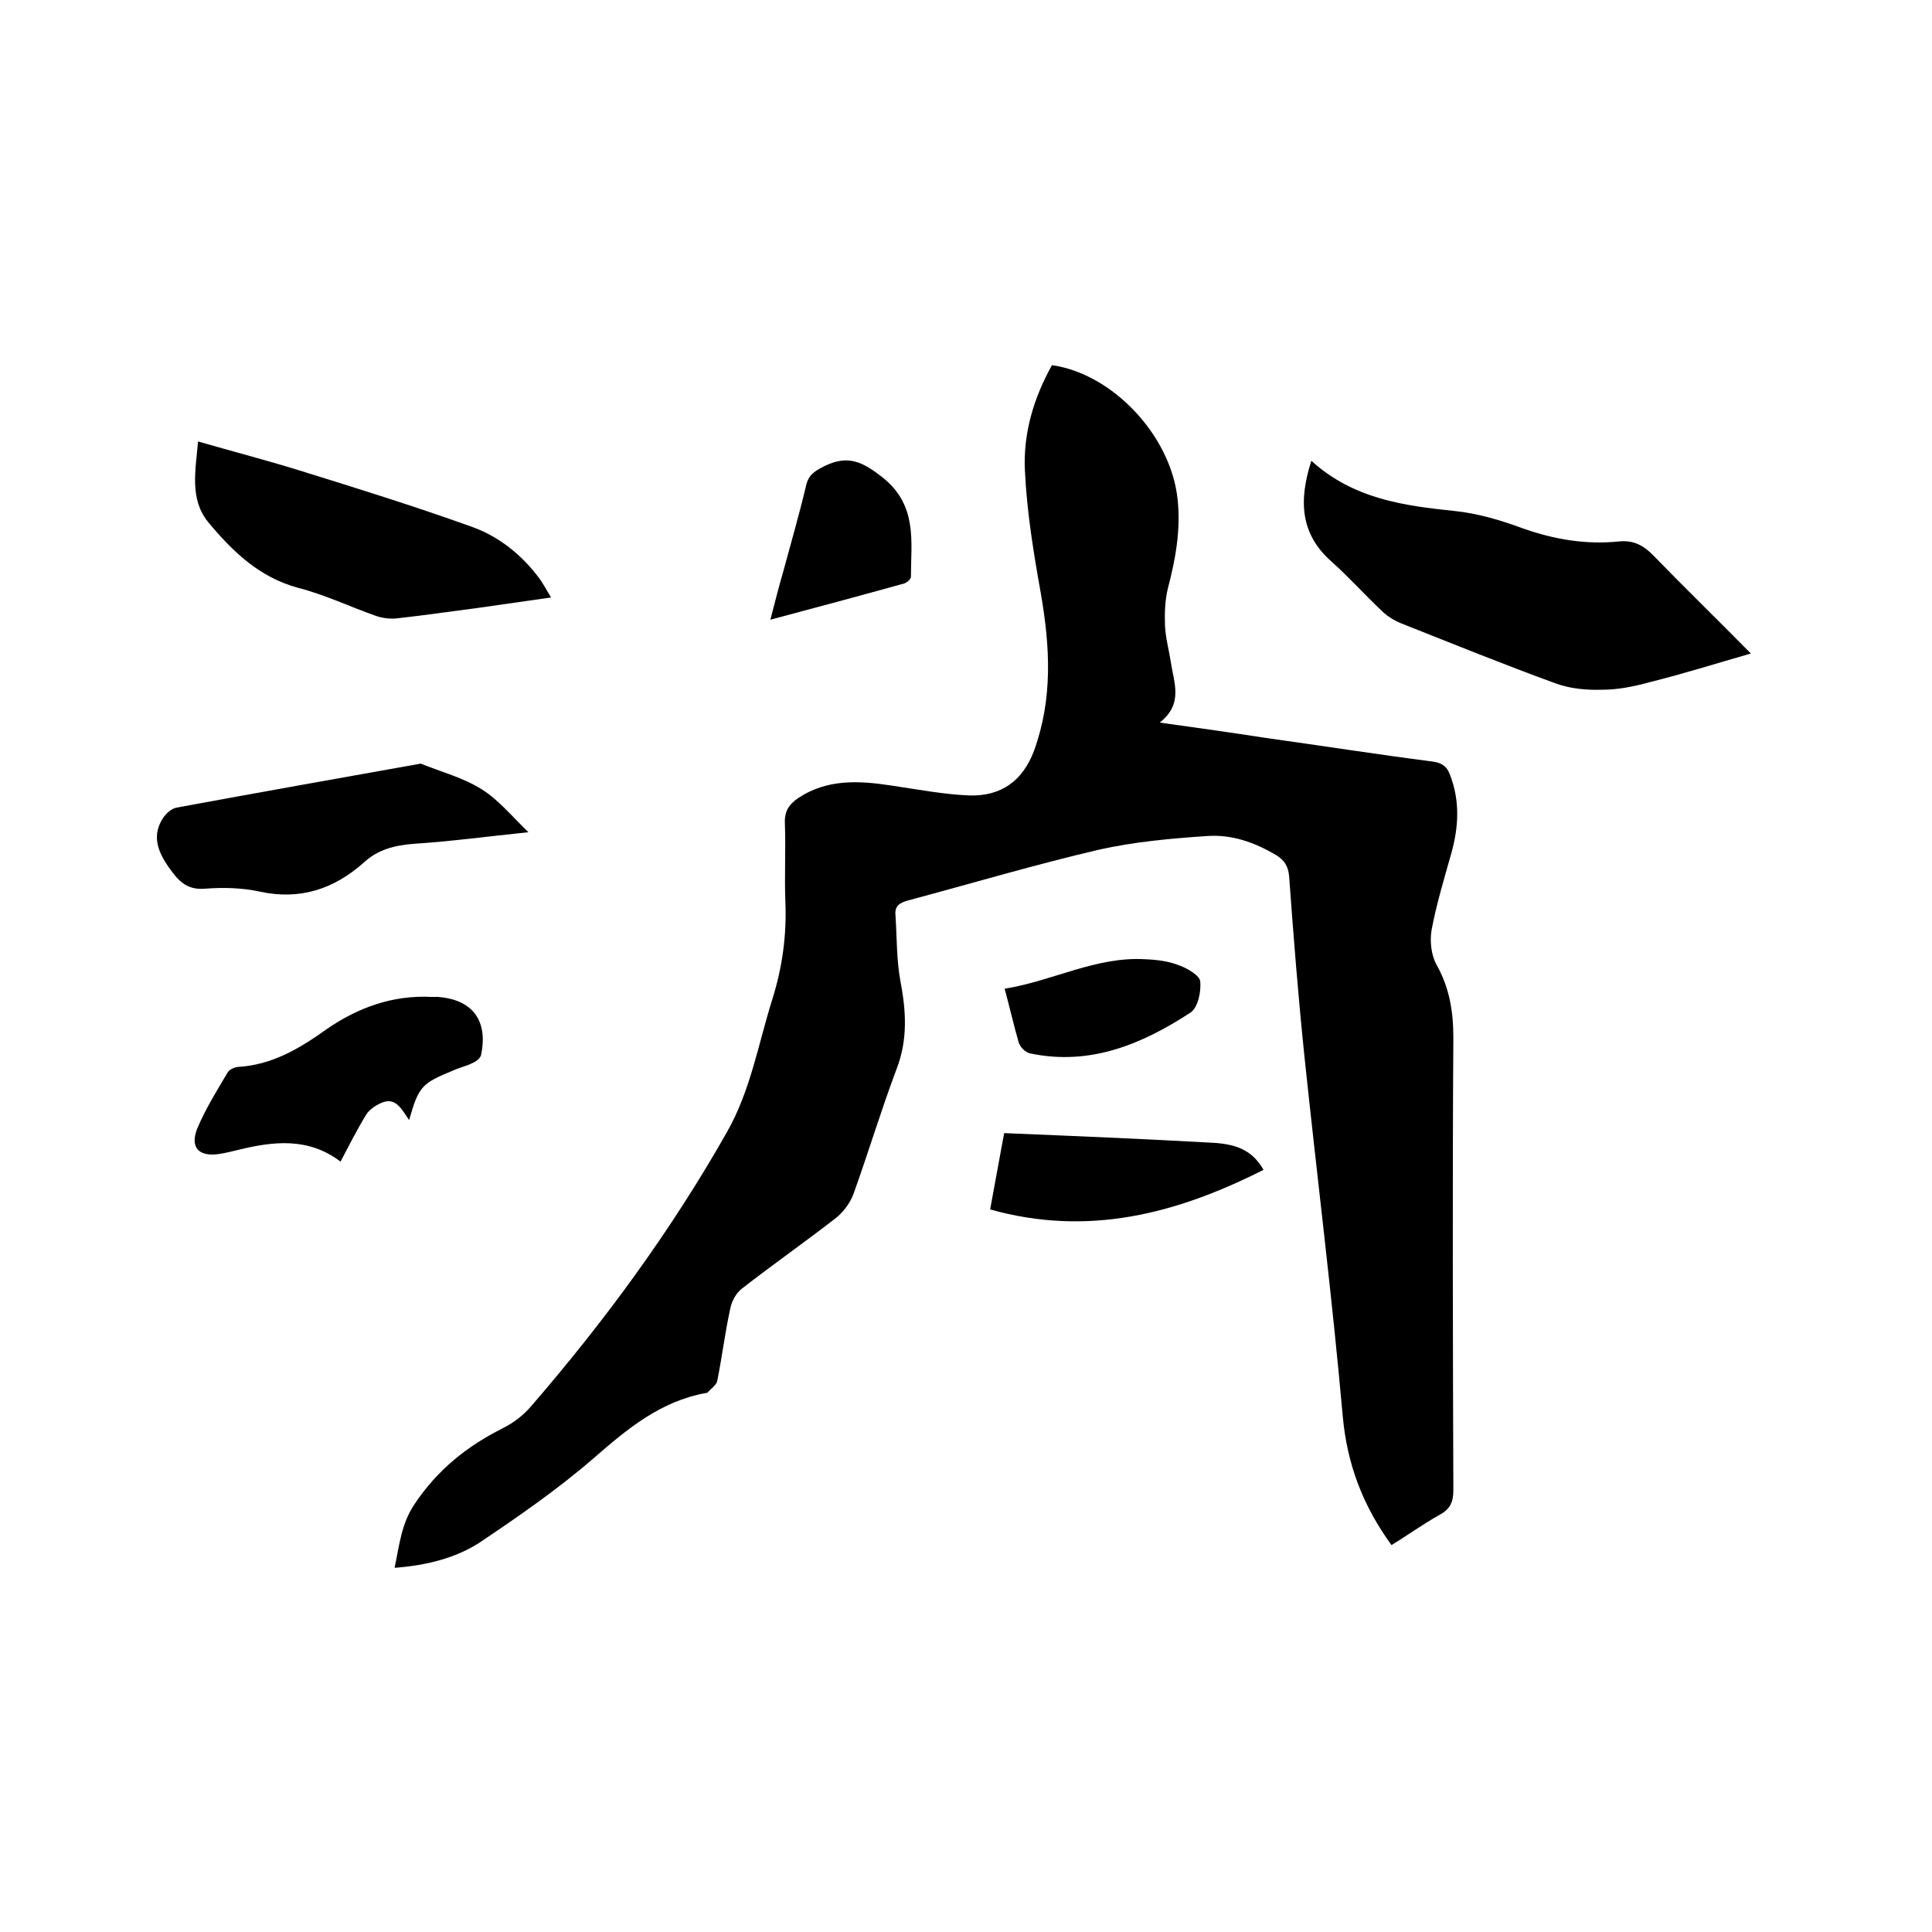
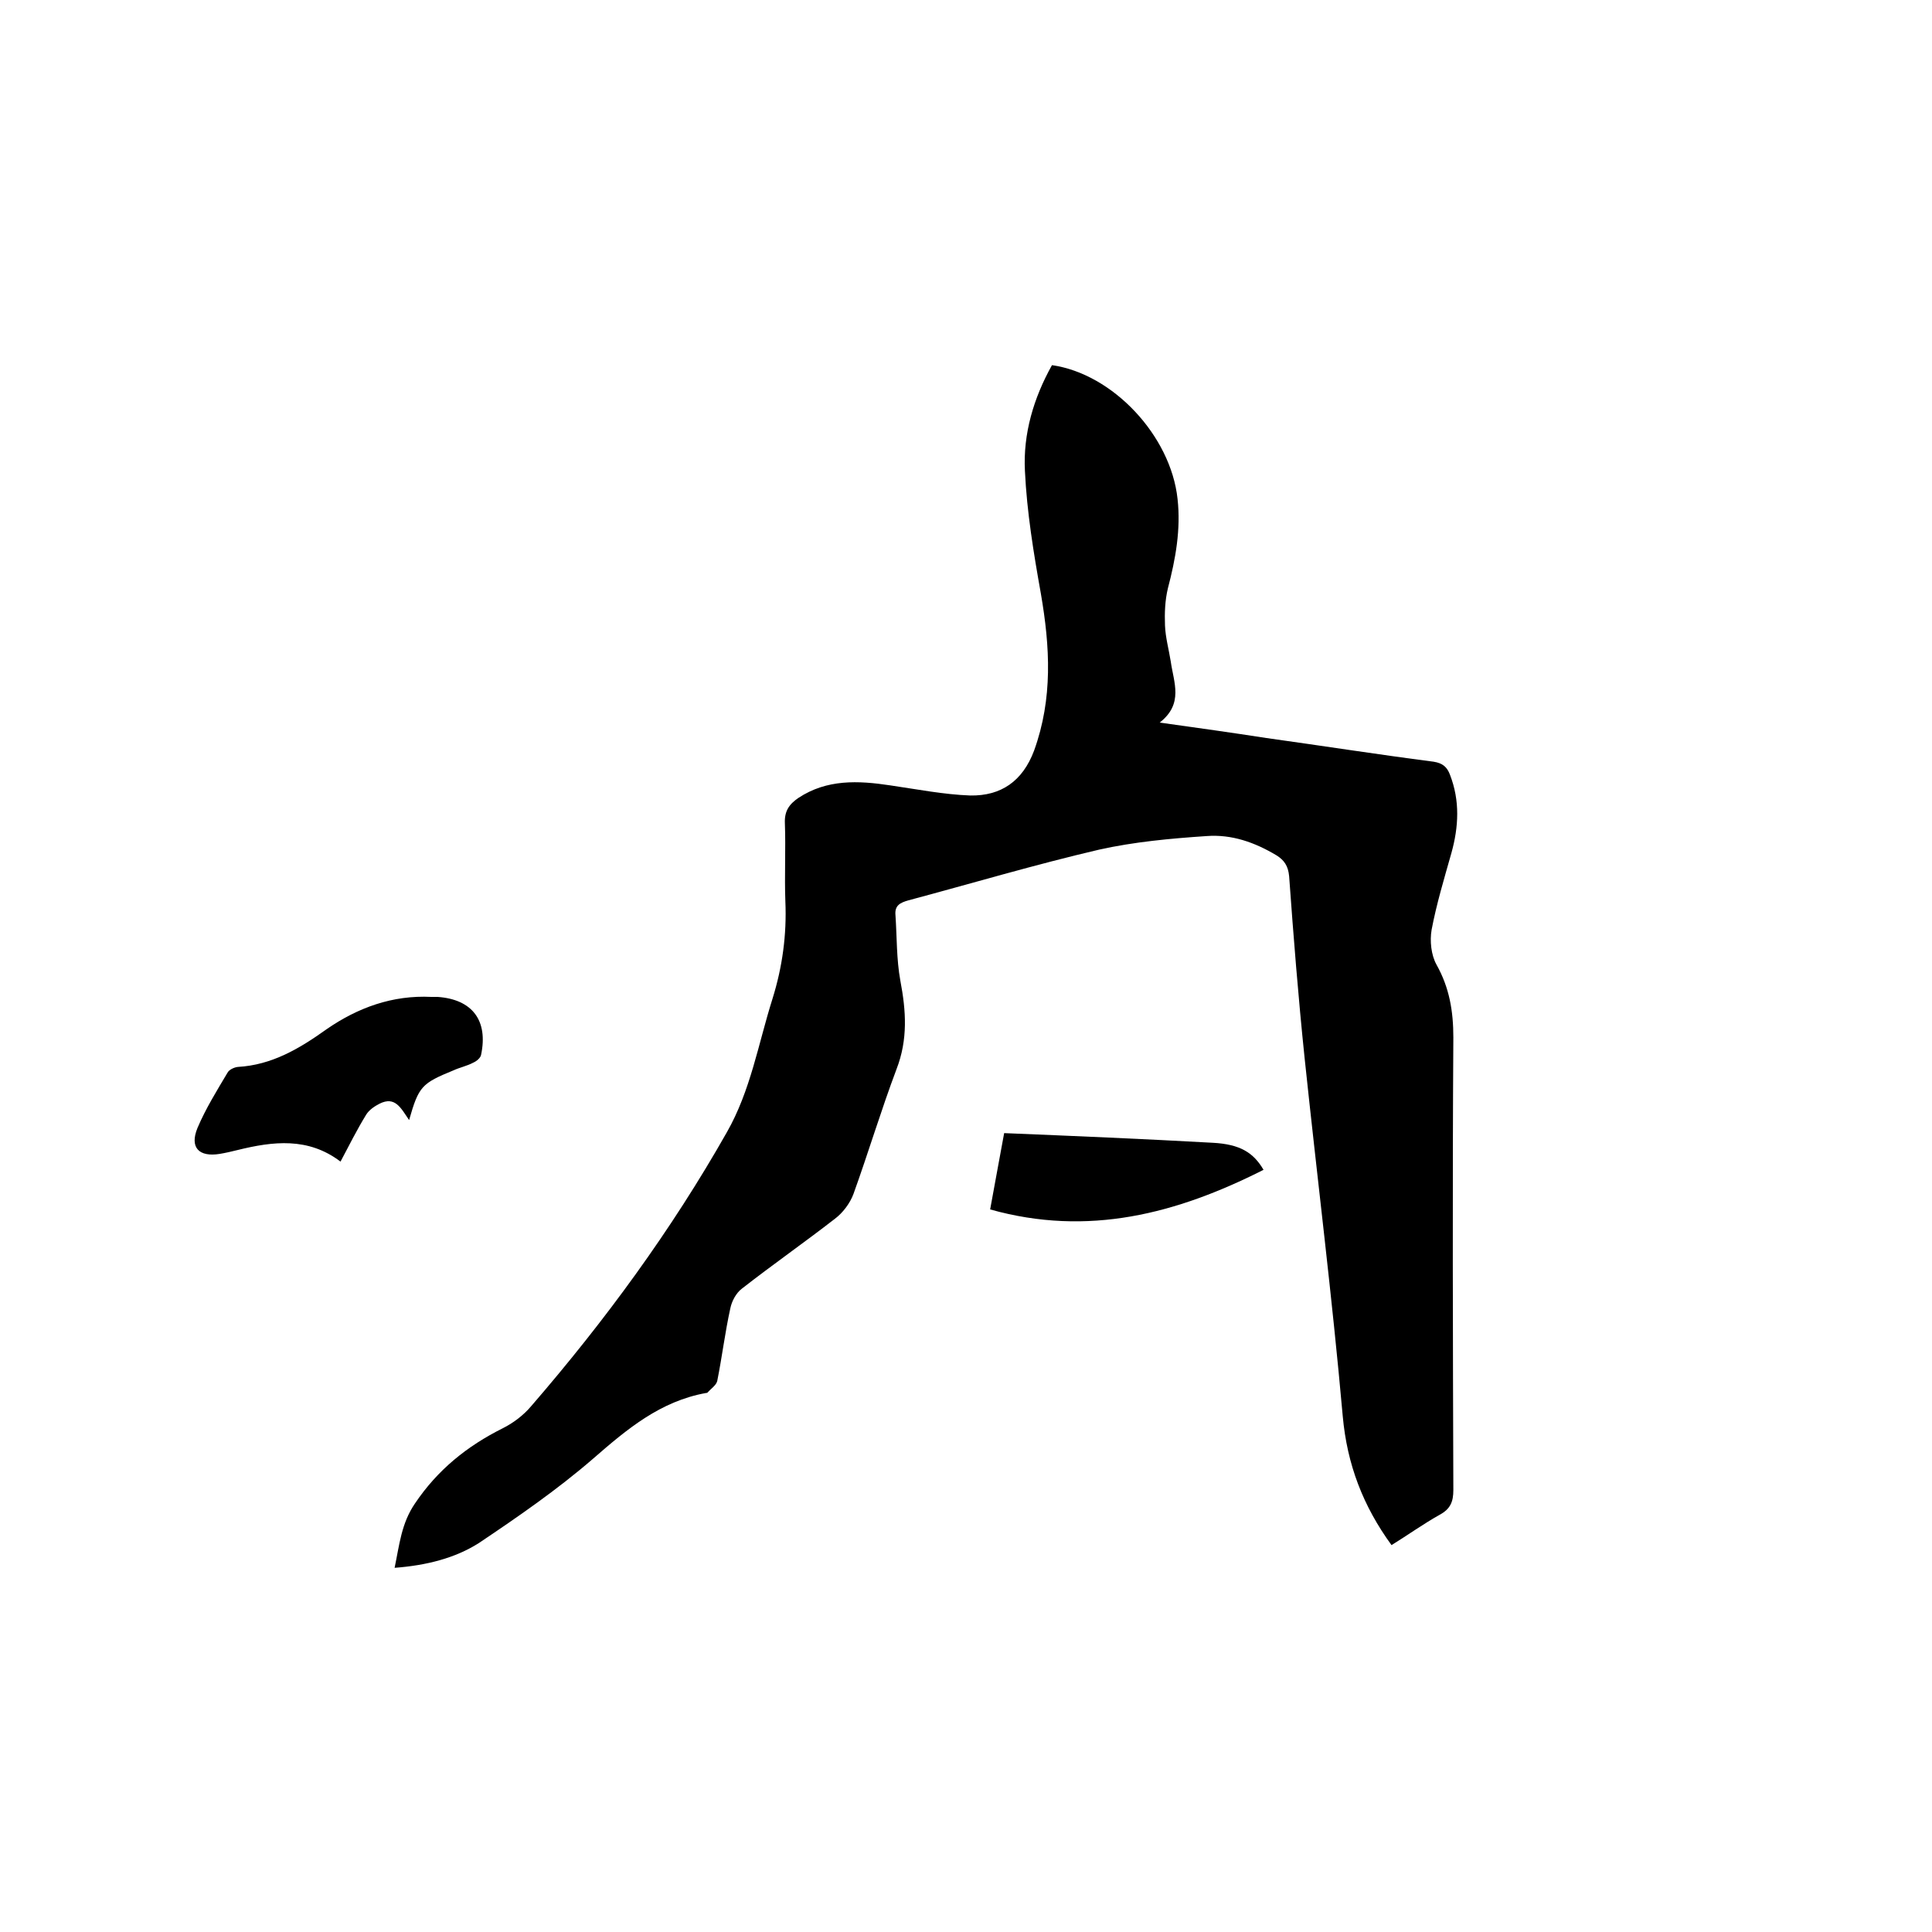
<svg xmlns="http://www.w3.org/2000/svg" enable-background="new 0 0 400 400" viewBox="0 0 400 400">
  <path d="m81.7 324.6c1-4.8 1.4-9.2 4.2-13.3 4.7-7 10.8-11.9 18.2-15.6 2.2-1.1 4.3-2.7 5.9-4.6 15.3-17.7 29-36.4 40.5-56.7 4.9-8.6 6.5-18.3 9.4-27.5 2.1-6.7 3-13.4 2.7-20.3-.2-5.4.1-10.8-.1-16.2-.1-2.5.9-3.9 2.8-5.2 5.9-3.9 12.4-3.6 19-2.6 5.5.8 11.1 1.9 16.6 2.1 6.3.1 10.8-2.9 13.2-9.3 3.9-10.8 3.3-21.5 1.4-32.5-1.5-8.4-2.9-16.9-3.3-25.4-.4-7.7 1.8-15.1 5.6-21.9 12.6 1.8 24.6 14.6 26 27.7.7 6.3-.4 12.4-2 18.5-.6 2.5-.7 5.1-.6 7.7.1 2.5.8 5 1.2 7.5.6 4.3 2.7 8.7-2.3 12.6 7.9 1.1 15 2.1 22.1 3.2 11.5 1.6 23 3.4 34.6 4.9 1.9.3 2.8 1.1 3.4 2.7 2.1 5.4 1.8 10.8.3 16.2-1.5 5.3-3.1 10.6-4.1 15.9-.4 2.3-.1 5.2 1 7.2 2.7 4.8 3.5 9.7 3.5 15.1-.2 31.2-.1 62.5 0 93.7 0 2.4-.6 3.9-2.8 5.1-3.4 1.9-6.6 4.2-10 6.3-5.9-8.1-9.2-16.7-10.1-26.7-2.2-24.8-5.3-49.4-7.9-74.2-1.3-12.5-2.3-25.1-3.2-37.6-.2-2.1-1-3.3-2.6-4.3-4.5-2.7-9.3-4.4-14.5-4-7.5.5-15 1.2-22.2 2.8-13.3 3.1-26.4 7-39.5 10.5-1.8.5-2.9 1.1-2.7 3.1.3 4.5.2 9.1 1 13.5 1.2 6.3 1.6 12.2-.8 18.4-3.2 8.5-5.8 17.2-8.9 25.8-.7 1.9-2.2 3.9-3.8 5.1-6.3 4.9-12.9 9.5-19.3 14.5-1.2.9-2.1 2.6-2.4 4.1-1.1 5-1.7 10-2.7 15-.2.9-1.3 1.6-2 2.4-.1.1-.2.1-.3.1-9.5 1.7-16.4 7.5-23.4 13.6-7.4 6.4-15.5 12-23.7 17.5-4.9 3.1-10.8 4.6-17.4 5.1z" />
-   <path d="m271.5 95.4c8.7 7.9 19.1 9.3 29.7 10.4 4.8.5 9.5 1.9 14.1 3.6 6.5 2.3 13.1 3.4 19.9 2.7 3-.3 5.1.8 7.2 3 6.4 6.6 13 13 20.1 20.2-7.3 2.1-14 4.2-20.8 5.9-3.3.9-6.6 1.6-10 1.6-3.2.1-6.6-.2-9.6-1.3-10.7-3.9-21.3-8.2-31.9-12.4-1.5-.6-3-1.5-4.2-2.7-3.5-3.3-6.8-7-10.4-10.2-6.3-5.6-6.8-12.4-4.1-20.8z" />
-   <path d="m41 91.4c7.3 2.1 14.2 3.9 21 6 11.9 3.7 23.8 7.4 35.5 11.6 5.7 2 10.5 5.8 14.2 10.8.8 1.1 1.4 2.3 2.4 3.9-5.5.8-10.4 1.5-15.4 2.2-5.4.7-10.9 1.5-16.3 2.1-1.5.2-3.2 0-4.6-.5-5.4-1.9-10.6-4.4-16.1-5.8-8.1-2.2-13.6-7.6-18.6-13.6-3.9-4.8-2.6-10.7-2.1-16.7z" />
-   <path d="m109.4 172.3c-8.6.9-16.1 1.9-23.7 2.4-4 .3-7.5 1.2-10.4 3.9-6.2 5.5-13.2 7.8-21.5 6-3.7-.8-7.6-.9-11.4-.6-3.9.3-5.6-1.8-7.5-4.5-2.3-3.3-3.5-6.6-1.1-10.2.6-.9 1.7-1.9 2.8-2.1 16.8-3.1 33.7-6.1 50.5-9.1 4.2 1.7 8.8 2.9 12.6 5.3 3.4 2.1 6.1 5.4 9.7 8.9z" />
  <path d="m84.7 231.9c-1.7-2.5-2.9-5-6.1-3.4-1 .5-2.2 1.3-2.8 2.3-1.9 3.1-3.5 6.3-5.3 9.7-6.7-5.1-14-4.2-21.3-2.4-1.2.3-2.5.6-3.7.8-4.3.7-6.3-1.3-4.6-5.4 1.7-4 4-7.7 6.2-11.4.3-.6 1.3-1.1 2.1-1.2 7.1-.4 12.8-3.8 18.4-7.8 6.5-4.5 13.7-7.1 21.7-6.7h1.3c7.2.5 10.5 4.9 9 12-.1.6-.9 1.3-1.6 1.6-1.3.7-2.8 1-4.1 1.6-6.6 2.7-7.2 3.3-9.2 10.3z" />
-   <path d="m261.6 242.2c-18 9.1-36.3 13.9-56.6 8.2 1-5.6 2-10.8 2.9-15.8 14.6.6 28.9 1.2 43.2 2 5.6.3 8.4 2 10.5 5.6z" />
-   <path d="m159.5 128.3c1-3.9 1.8-7 2.7-10.1 1.6-5.9 3.3-11.8 4.7-17.7.5-2.2 1.8-3 3.8-4 4.9-2.4 7.9-.9 12.1 2.4 7.2 5.8 5.8 13.2 5.8 20.5 0 .5-.8 1.2-1.4 1.4-9 2.5-17.9 4.9-27.7 7.5z" />
-   <path d="m208 204.7c10-1.6 18.9-6.7 29.1-6.1 2.4.1 4.9.4 7.1 1.3 1.7.6 4.2 2.1 4.3 3.3.2 2.2-.5 5.5-2.1 6.5-10 6.5-20.7 11-33.1 8.4-1-.2-2.1-1.3-2.4-2.3-1-3.5-1.8-7-2.9-11.1z" />
+   <path d="m261.6 242.2c-18 9.1-36.3 13.9-56.6 8.2 1-5.6 2-10.8 2.9-15.8 14.6.6 28.9 1.2 43.2 2 5.6.3 8.4 2 10.5 5.6" />
</svg>